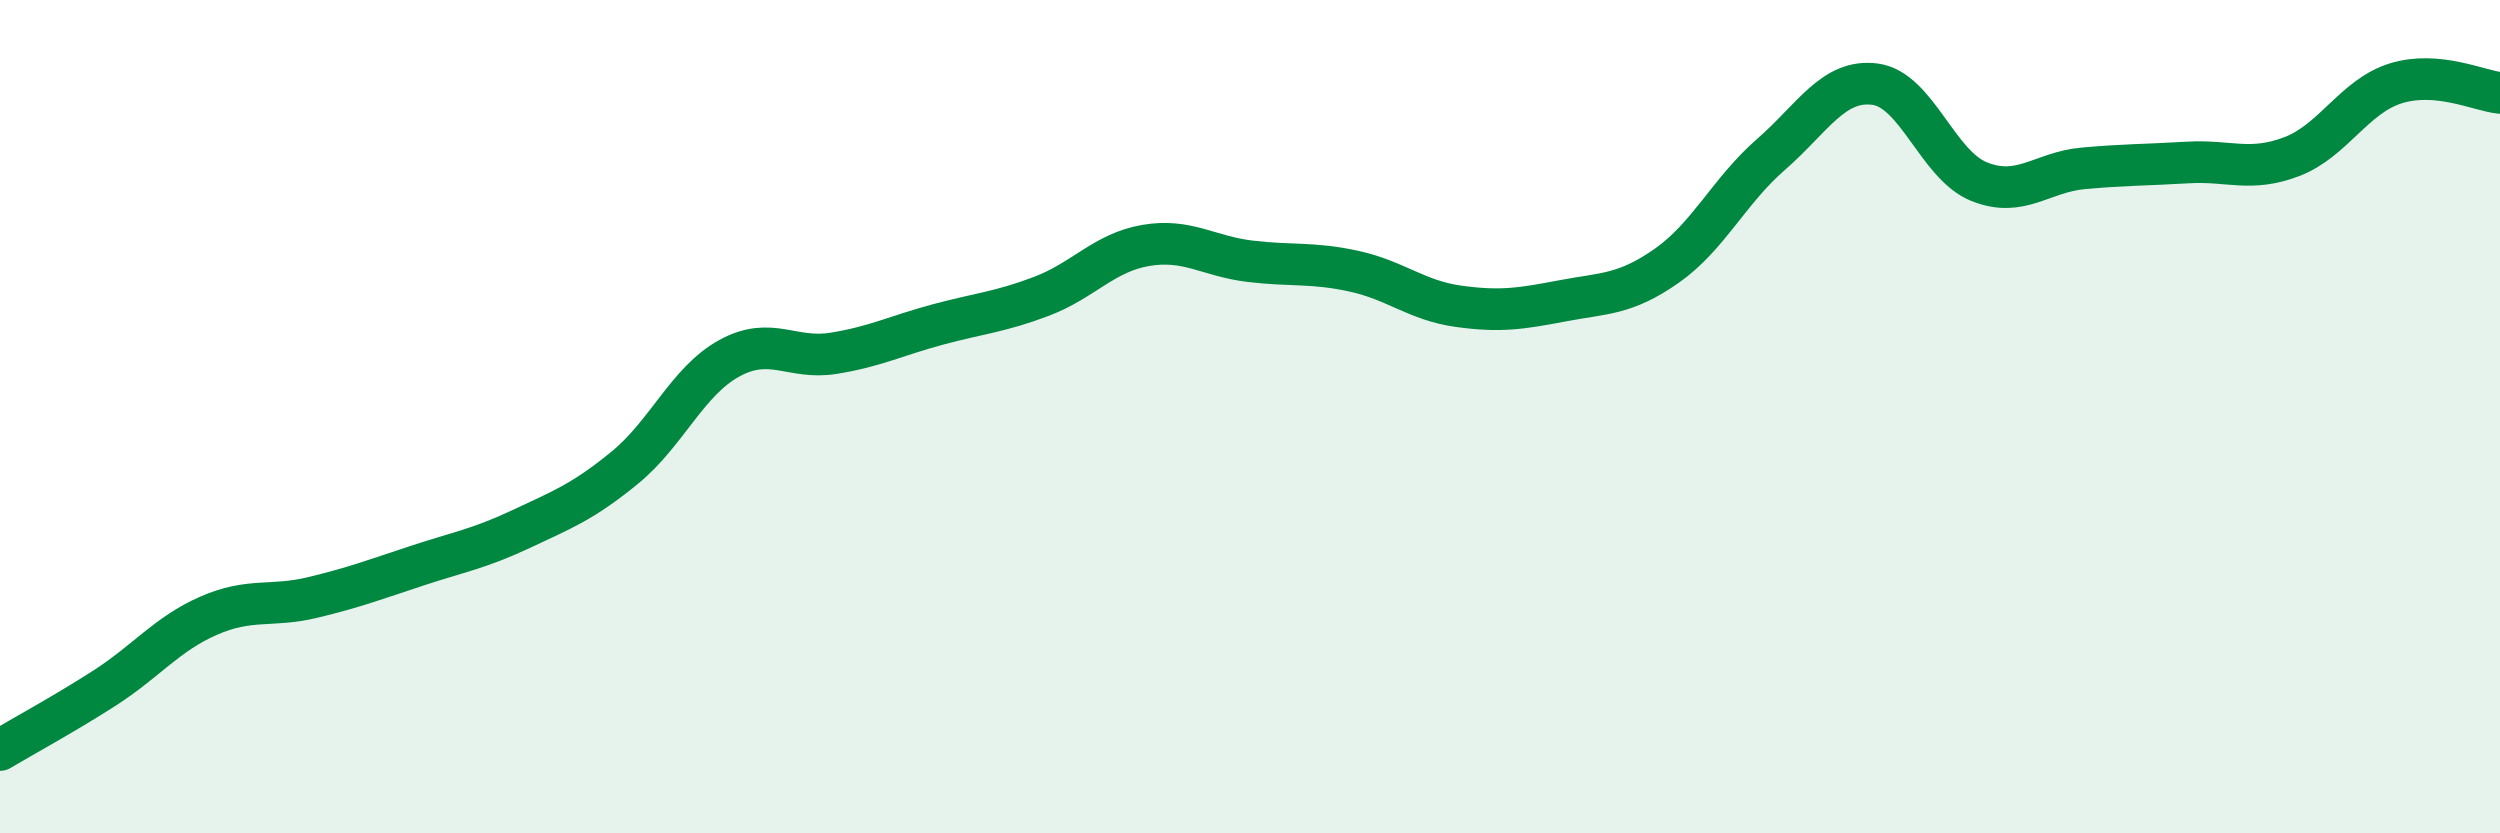
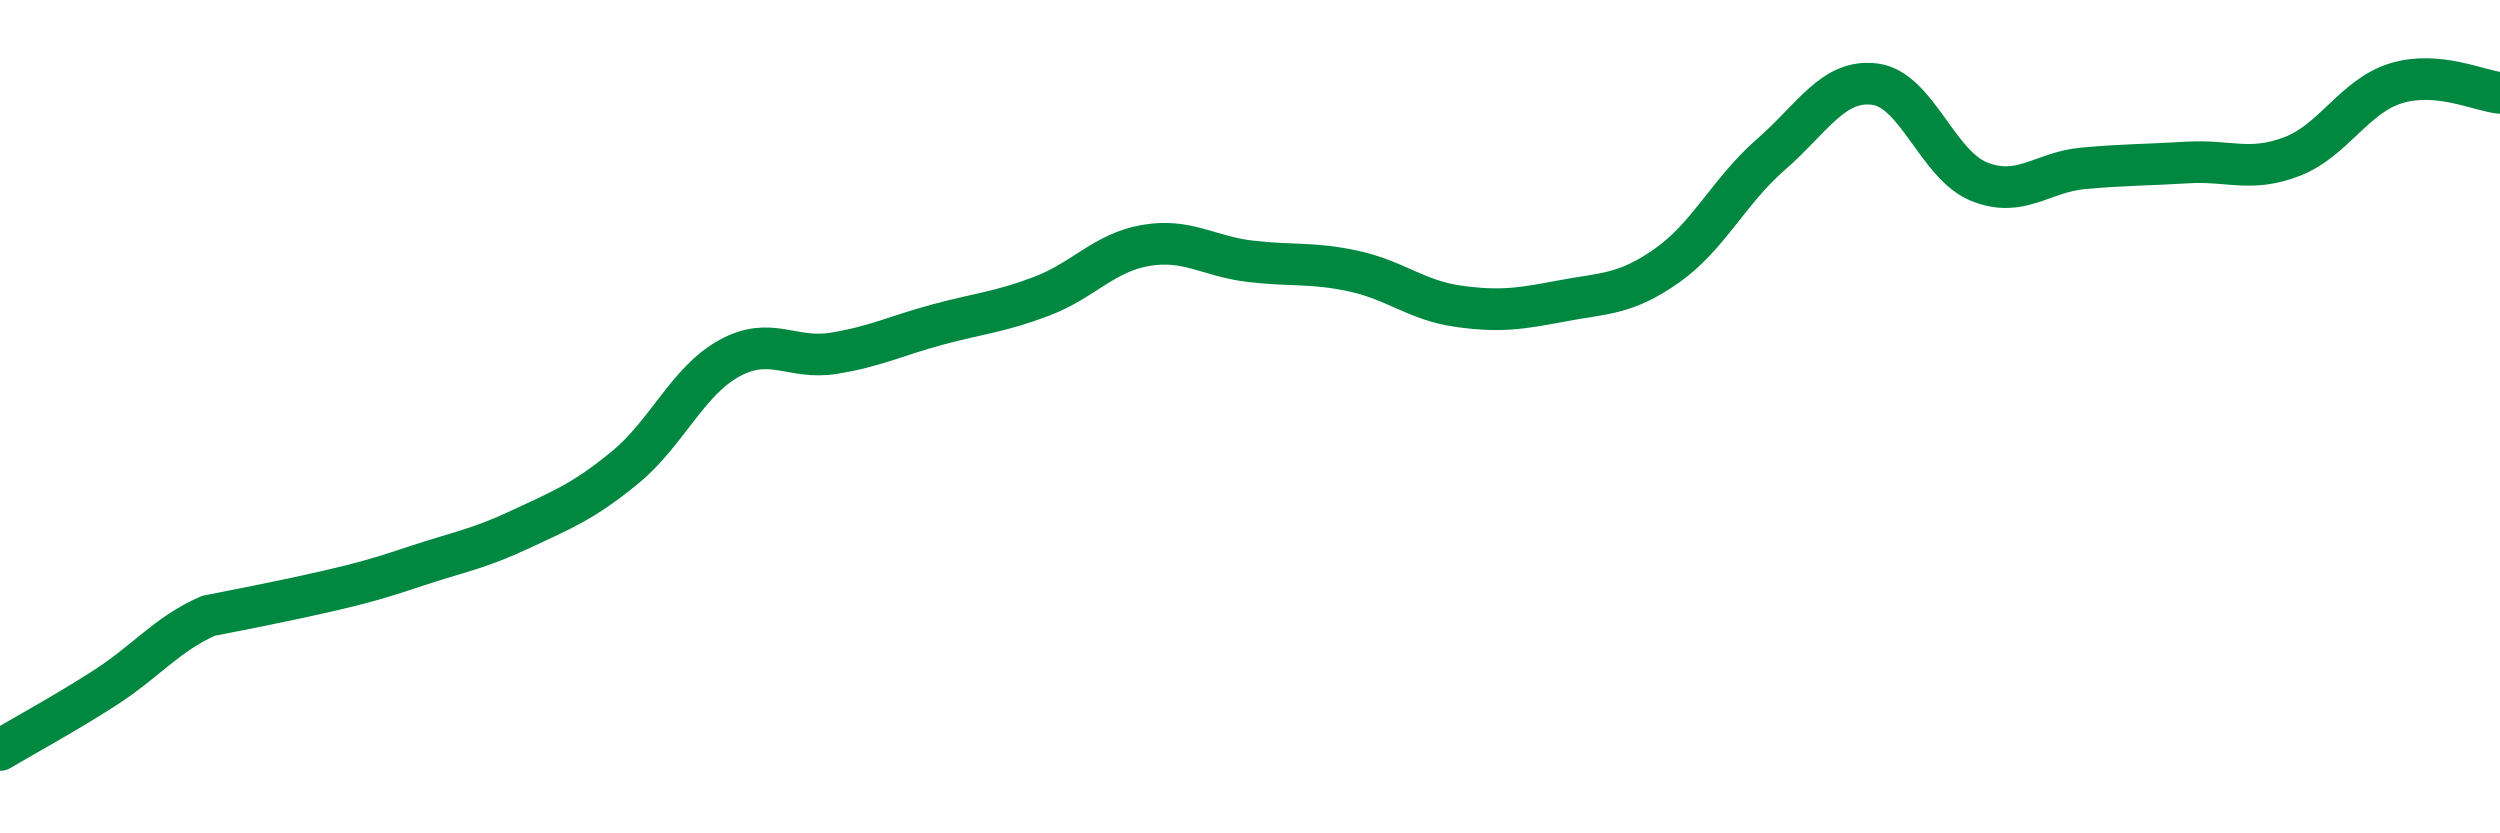
<svg xmlns="http://www.w3.org/2000/svg" width="60" height="20" viewBox="0 0 60 20">
-   <path d="M 0,18 C 0.5,17.7 1.5,17.16 2.5,16.52 C 3.5,15.88 4,15.22 5,14.78 C 6,14.34 6.5,14.58 7.5,14.34 C 8.5,14.1 9,13.91 10,13.58 C 11,13.25 11.5,13.17 12.5,12.7 C 13.5,12.23 14,12.04 15,11.22 C 16,10.4 16.5,9.15 17.5,8.6 C 18.5,8.05 19,8.64 20,8.48 C 21,8.32 21.5,8.06 22.5,7.79 C 23.5,7.52 24,7.49 25,7.11 C 26,6.73 26.5,6.06 27.5,5.89 C 28.5,5.72 29,6.15 30,6.27 C 31,6.39 31.5,6.29 32.5,6.51 C 33.5,6.73 34,7.21 35,7.35 C 36,7.49 36.5,7.41 37.5,7.22 C 38.5,7.03 39,7.08 40,6.38 C 41,5.68 41.5,4.58 42.5,3.71 C 43.5,2.84 44,1.89 45,2.02 C 46,2.15 46.5,3.96 47.5,4.36 C 48.5,4.76 49,4.13 50,4.04 C 51,3.95 51.5,3.96 52.5,3.9 C 53.5,3.84 54,4.14 55,3.76 C 56,3.38 56.5,2.31 57.5,2 C 58.5,1.69 59.5,2.18 60,2.23L60 20L0 20Z" fill="#008740" opacity="0.1" stroke-linecap="round" stroke-linejoin="round" />
-   <path d="M 0,18 C 0.5,17.7 1.5,17.16 2.5,16.52 C 3.5,15.88 4,15.22 5,14.78 C 6,14.34 6.5,14.58 7.5,14.34 C 8.5,14.1 9,13.91 10,13.58 C 11,13.25 11.5,13.17 12.5,12.7 C 13.5,12.23 14,12.04 15,11.22 C 16,10.4 16.5,9.15 17.5,8.6 C 18.5,8.05 19,8.64 20,8.48 C 21,8.32 21.5,8.06 22.5,7.79 C 23.5,7.52 24,7.49 25,7.11 C 26,6.73 26.5,6.06 27.5,5.89 C 28.5,5.72 29,6.15 30,6.27 C 31,6.39 31.5,6.29 32.5,6.51 C 33.5,6.73 34,7.21 35,7.35 C 36,7.49 36.5,7.41 37.5,7.22 C 38.5,7.03 39,7.08 40,6.38 C 41,5.68 41.5,4.58 42.5,3.71 C 43.5,2.84 44,1.89 45,2.02 C 46,2.15 46.5,3.96 47.5,4.36 C 48.5,4.76 49,4.13 50,4.04 C 51,3.95 51.5,3.96 52.5,3.9 C 53.5,3.84 54,4.14 55,3.76 C 56,3.38 56.5,2.31 57.5,2 C 58.5,1.69 59.5,2.18 60,2.23" stroke="#008740" stroke-width="1" fill="none" stroke-linecap="round" stroke-linejoin="round" />
+   <path d="M 0,18 C 0.5,17.7 1.5,17.16 2.5,16.52 C 3.5,15.88 4,15.22 5,14.78 C 8.5,14.1 9,13.91 10,13.58 C 11,13.25 11.5,13.17 12.5,12.7 C 13.5,12.23 14,12.04 15,11.22 C 16,10.4 16.5,9.15 17.5,8.6 C 18.5,8.05 19,8.64 20,8.48 C 21,8.32 21.5,8.06 22.5,7.79 C 23.5,7.52 24,7.49 25,7.11 C 26,6.73 26.5,6.06 27.5,5.89 C 28.5,5.72 29,6.15 30,6.27 C 31,6.39 31.5,6.29 32.5,6.51 C 33.5,6.73 34,7.21 35,7.35 C 36,7.49 36.5,7.41 37.5,7.22 C 38.5,7.03 39,7.08 40,6.38 C 41,5.68 41.5,4.58 42.5,3.71 C 43.5,2.84 44,1.89 45,2.02 C 46,2.15 46.5,3.96 47.5,4.36 C 48.5,4.76 49,4.13 50,4.04 C 51,3.95 51.5,3.96 52.5,3.9 C 53.5,3.84 54,4.14 55,3.76 C 56,3.38 56.5,2.31 57.5,2 C 58.5,1.69 59.5,2.18 60,2.23" stroke="#008740" stroke-width="1" fill="none" stroke-linecap="round" stroke-linejoin="round" />
</svg>